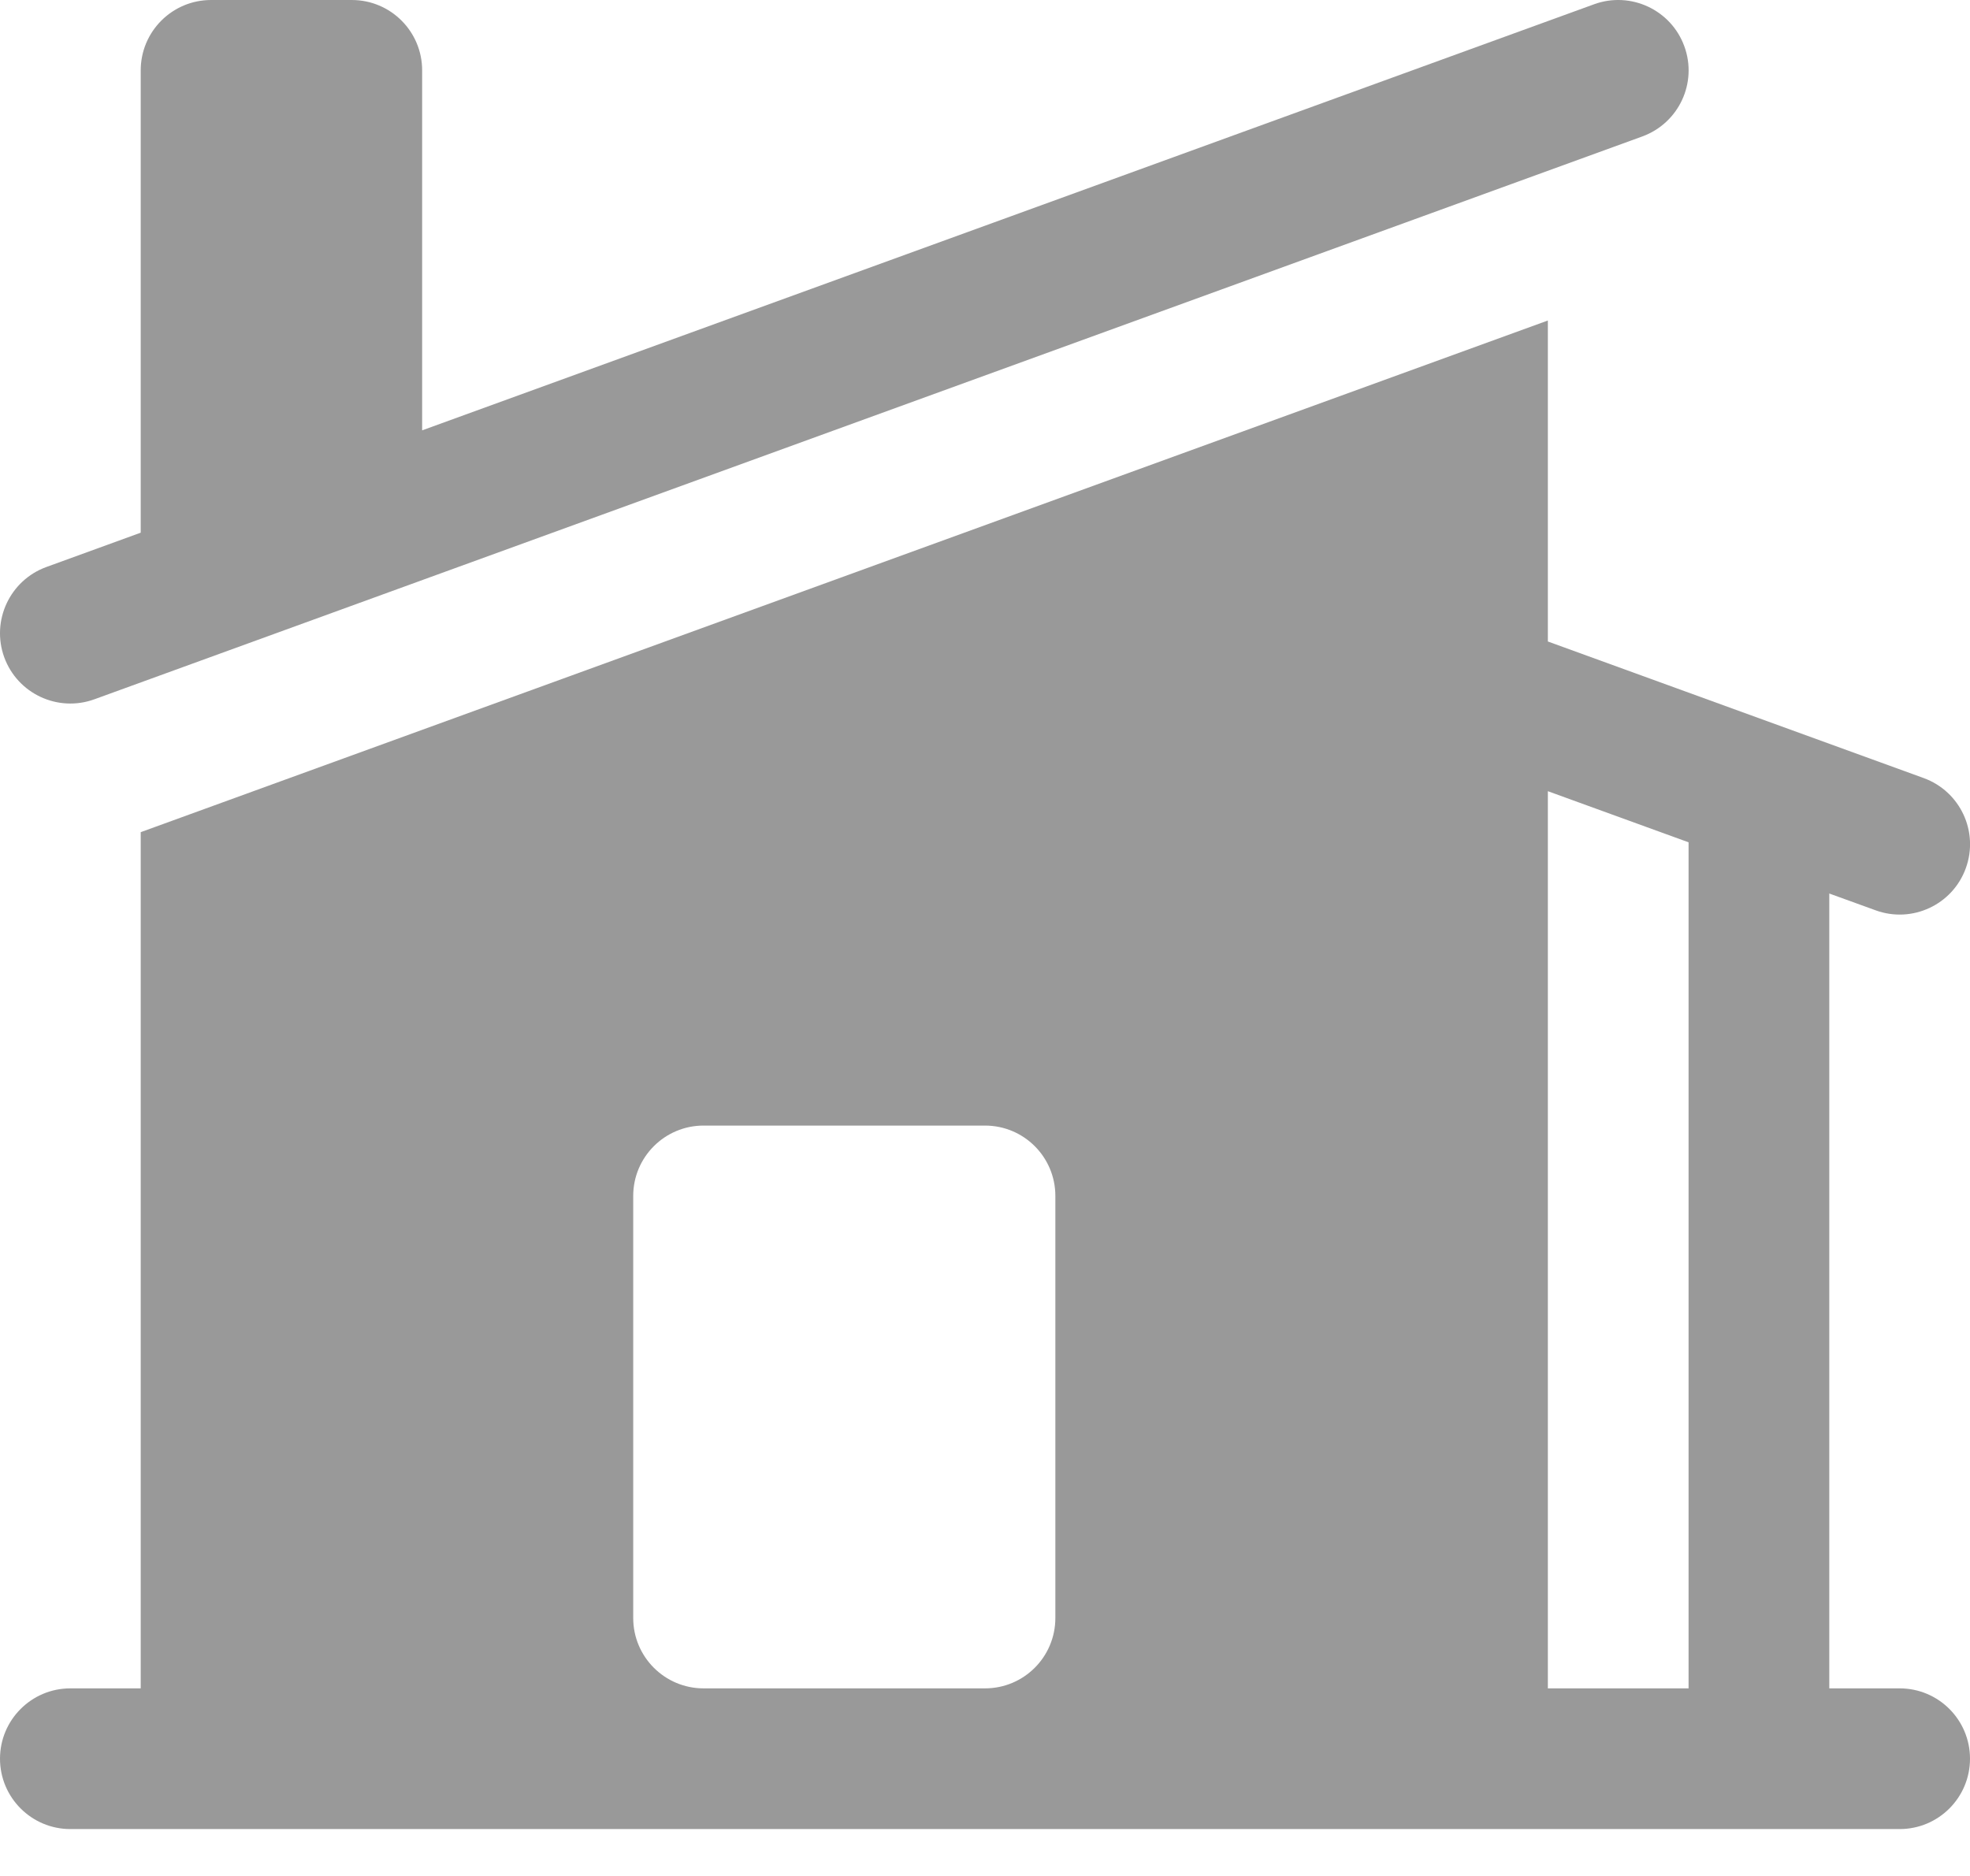
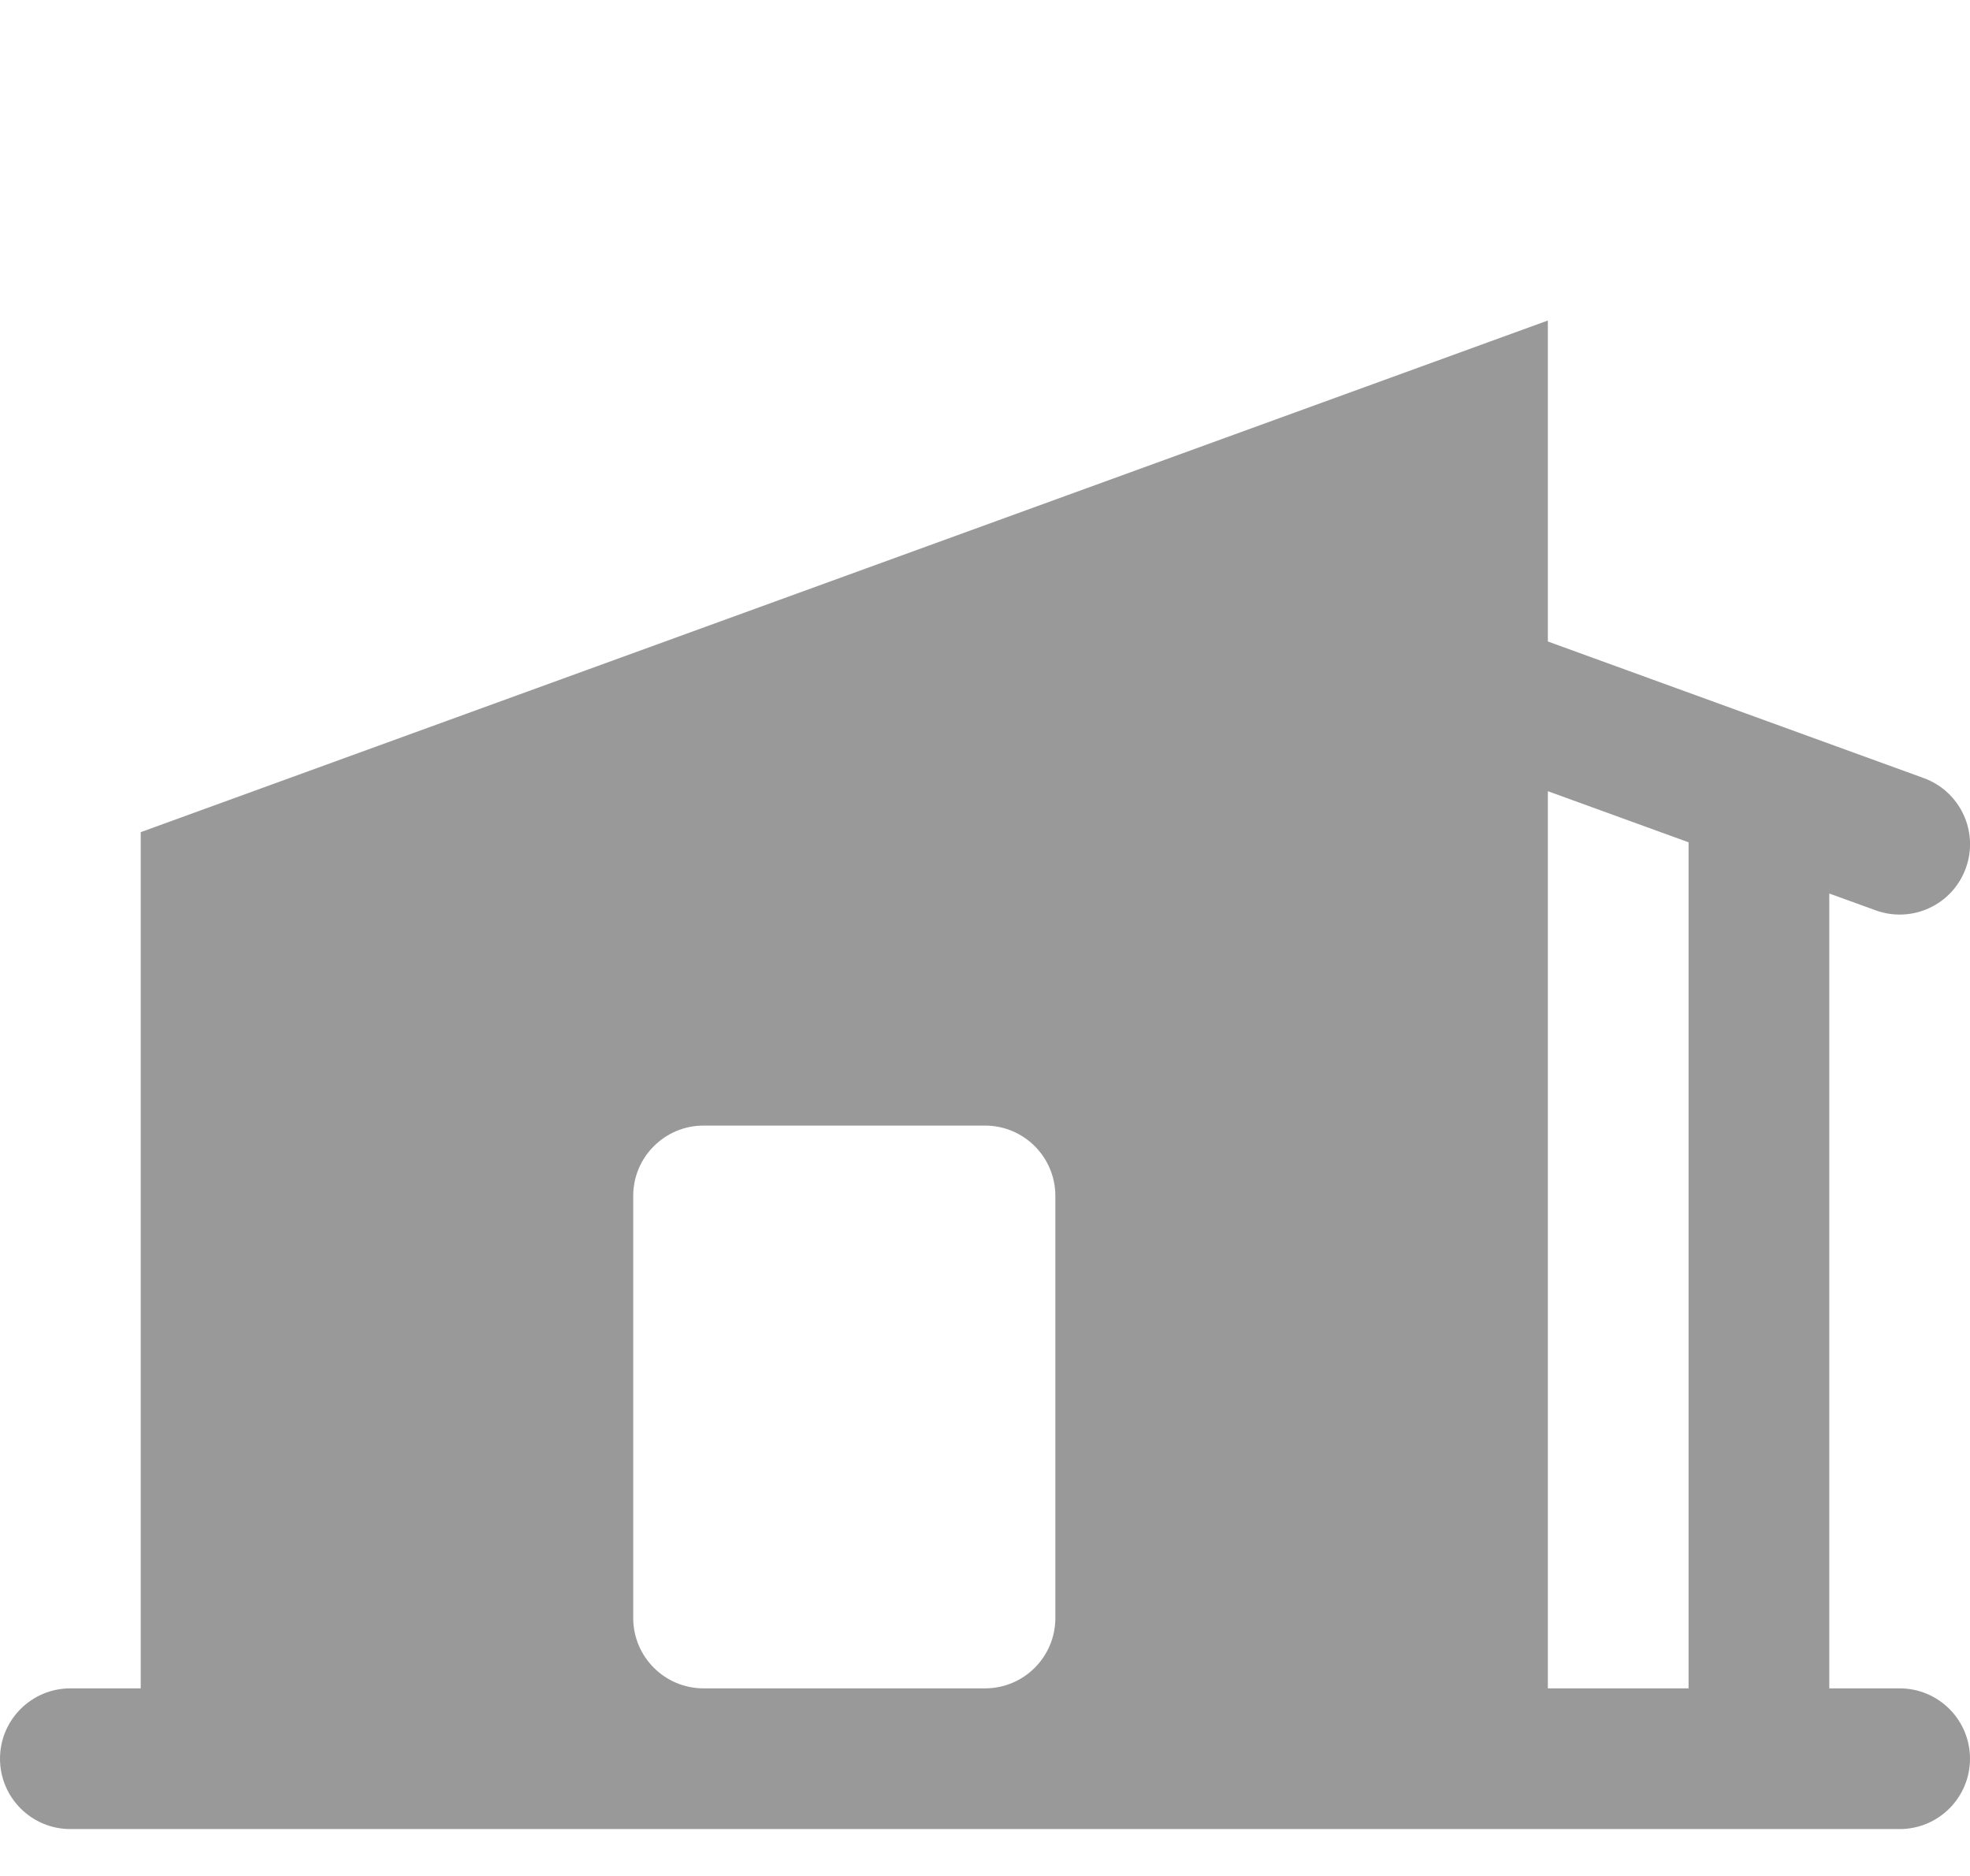
<svg xmlns="http://www.w3.org/2000/svg" width="21" height="20" viewBox="0 0 21 20" fill="none">
  <g id="Subtract">
-     <path d="M17.506 1.455C17.896 1.313 18.097 0.883 17.955 0.494C17.814 0.105 17.383 -0.096 16.994 0.045L4.5 4.588V0.75C4.5 0.336 4.165 0 3.75 0H2.25C1.836 0 1.5 0.336 1.5 0.75V5.679L0.494 6.045C0.105 6.187 -0.096 6.617 0.045 7.007C0.187 7.396 0.617 7.597 1.007 7.455L17.506 1.455Z" fill="#999999" />
    <path fill-rule="evenodd" clip-rule="evenodd" d="M1.519 8.865L16.5 3.417V6.839L20.506 8.295C20.896 8.437 21.097 8.867 20.955 9.257C20.814 9.646 20.383 9.847 19.994 9.705L19.5 9.526V18H20.25C20.665 18 21 18.336 21 18.75C21 19.164 20.665 19.5 20.25 19.5H0.75C0.336 19.5 0 19.164 0 18.75C0 18.336 0.336 18 0.75 18H1.5V8.872L1.519 8.865ZM16.5 18V8.435L18 8.98V18H16.5ZM7.5 12C7.086 12 6.75 12.336 6.75 12.75V17.25C6.75 17.664 7.086 18 7.5 18H10.5C10.915 18 11.25 17.664 11.25 17.25V12.75C11.25 12.336 10.915 12 10.5 12H7.5Z" fill="#999999" />
  </g>
</svg>